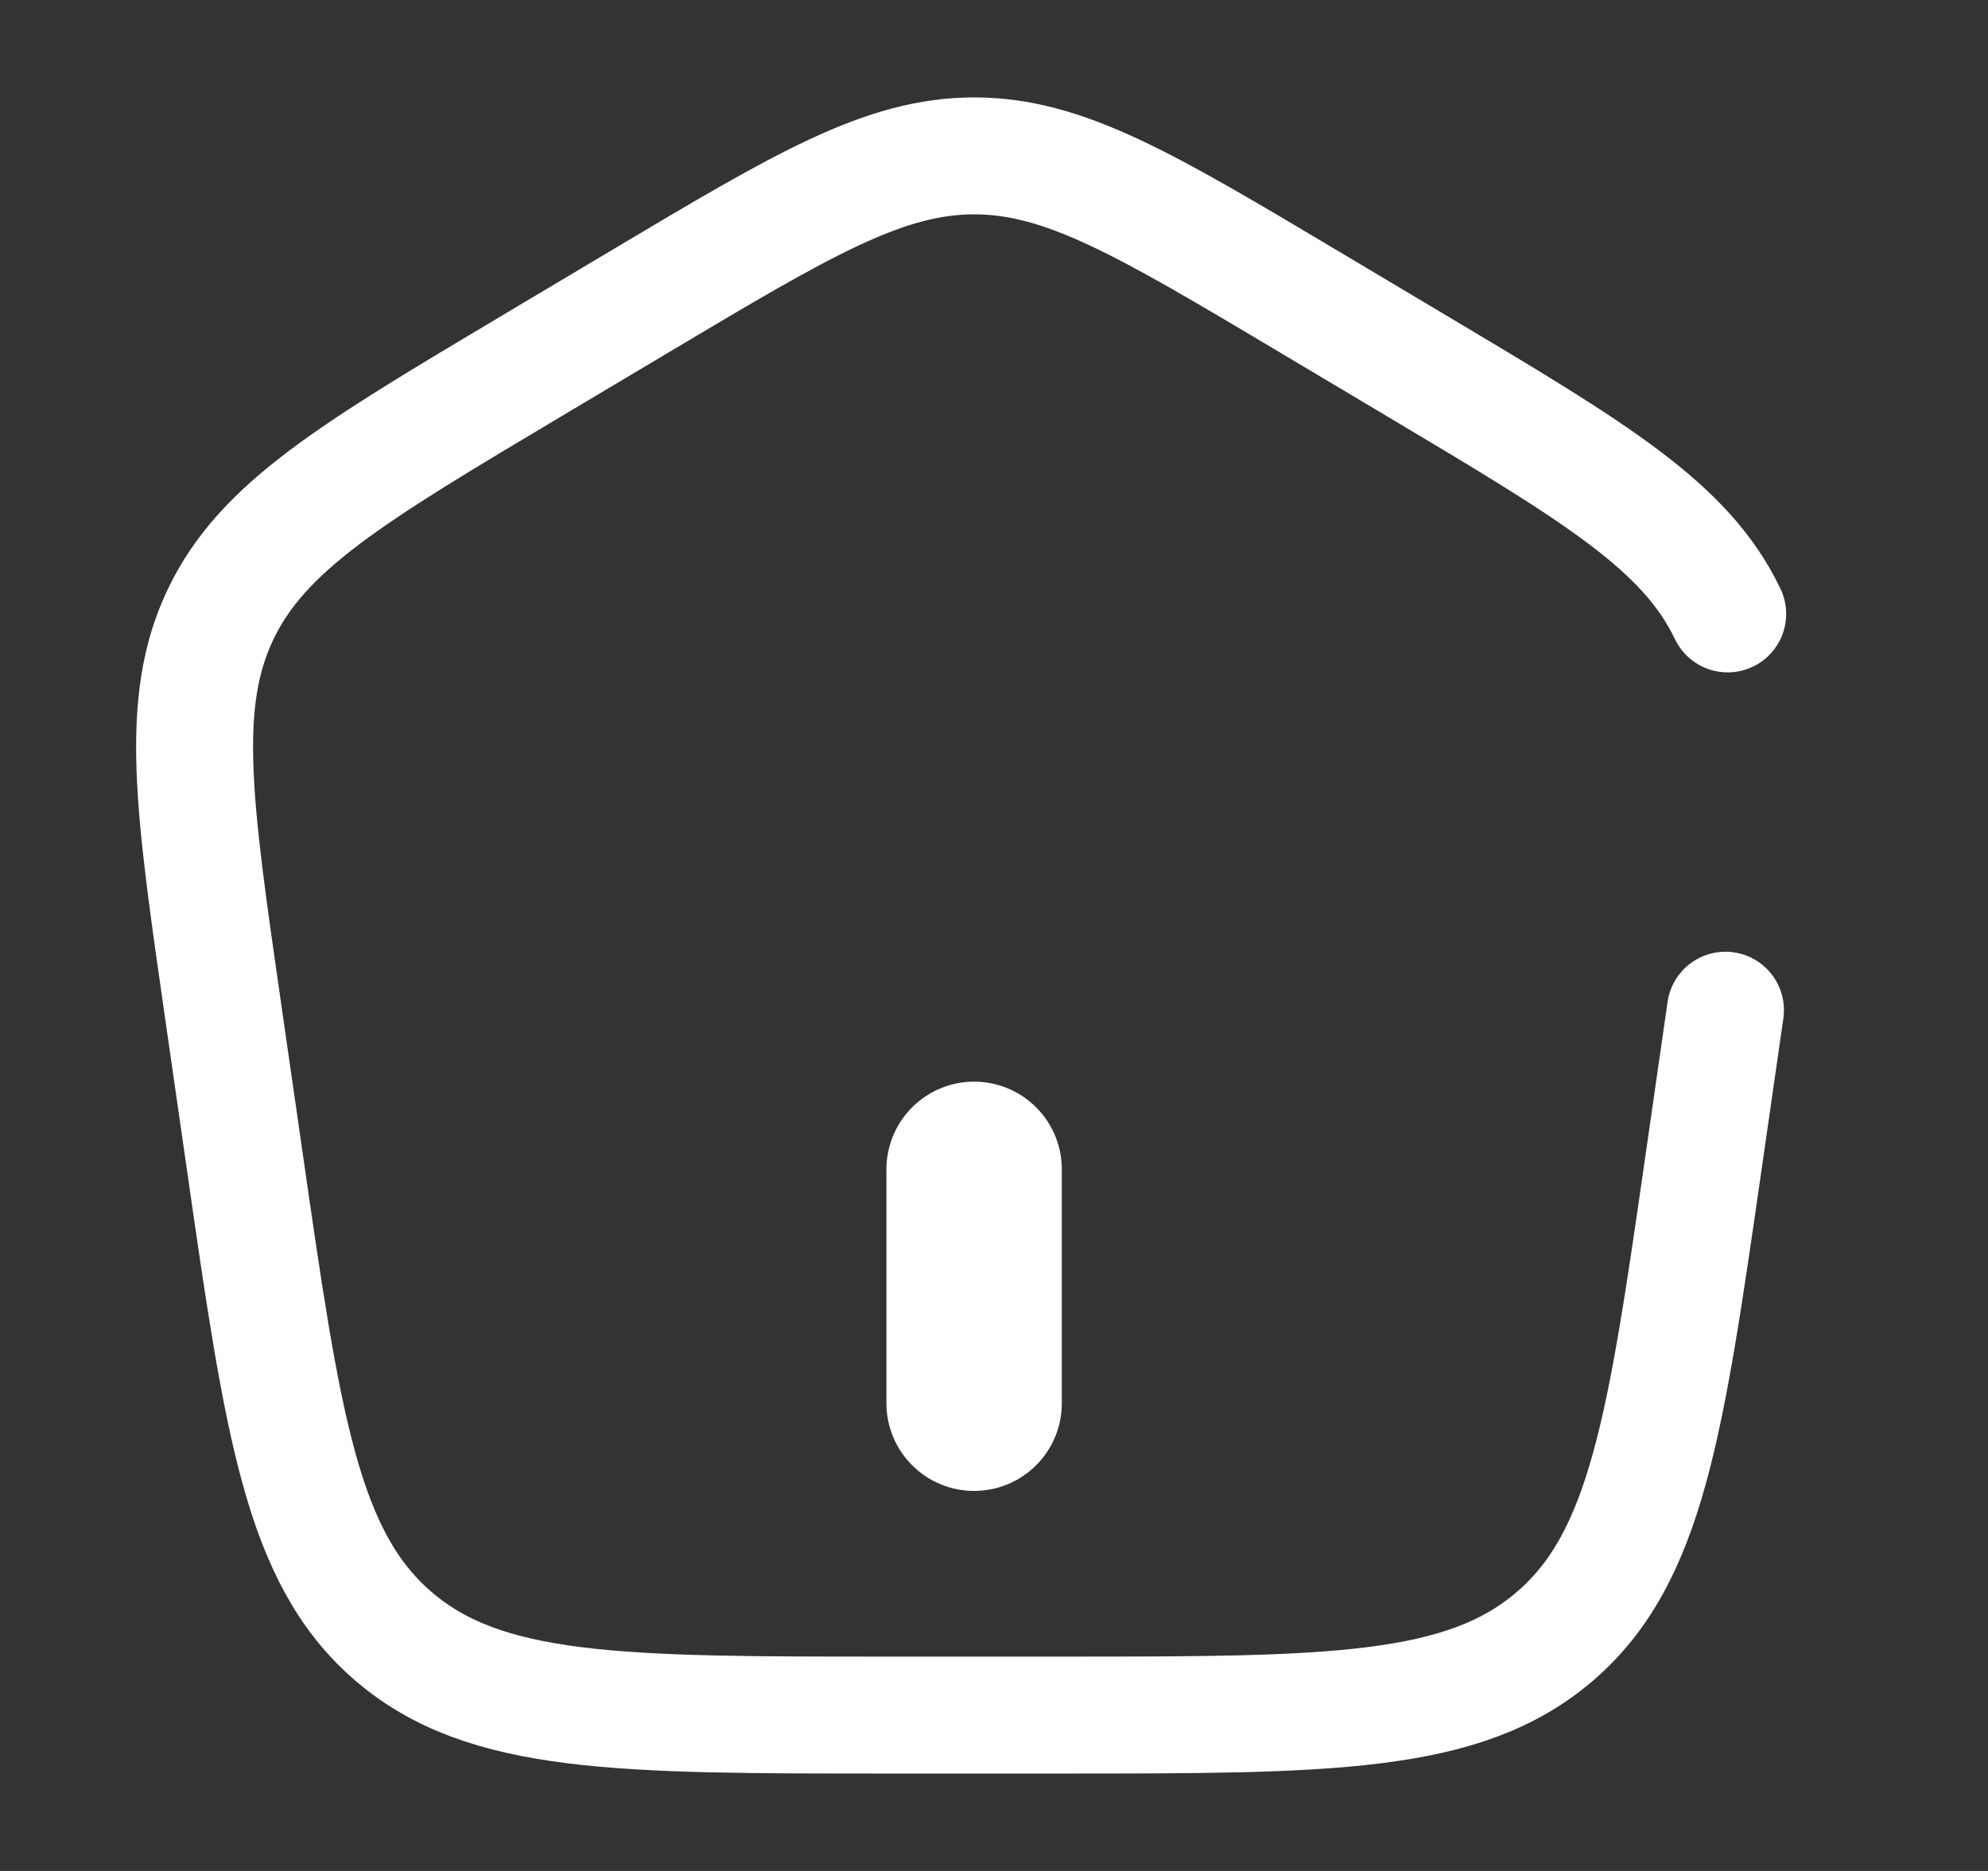
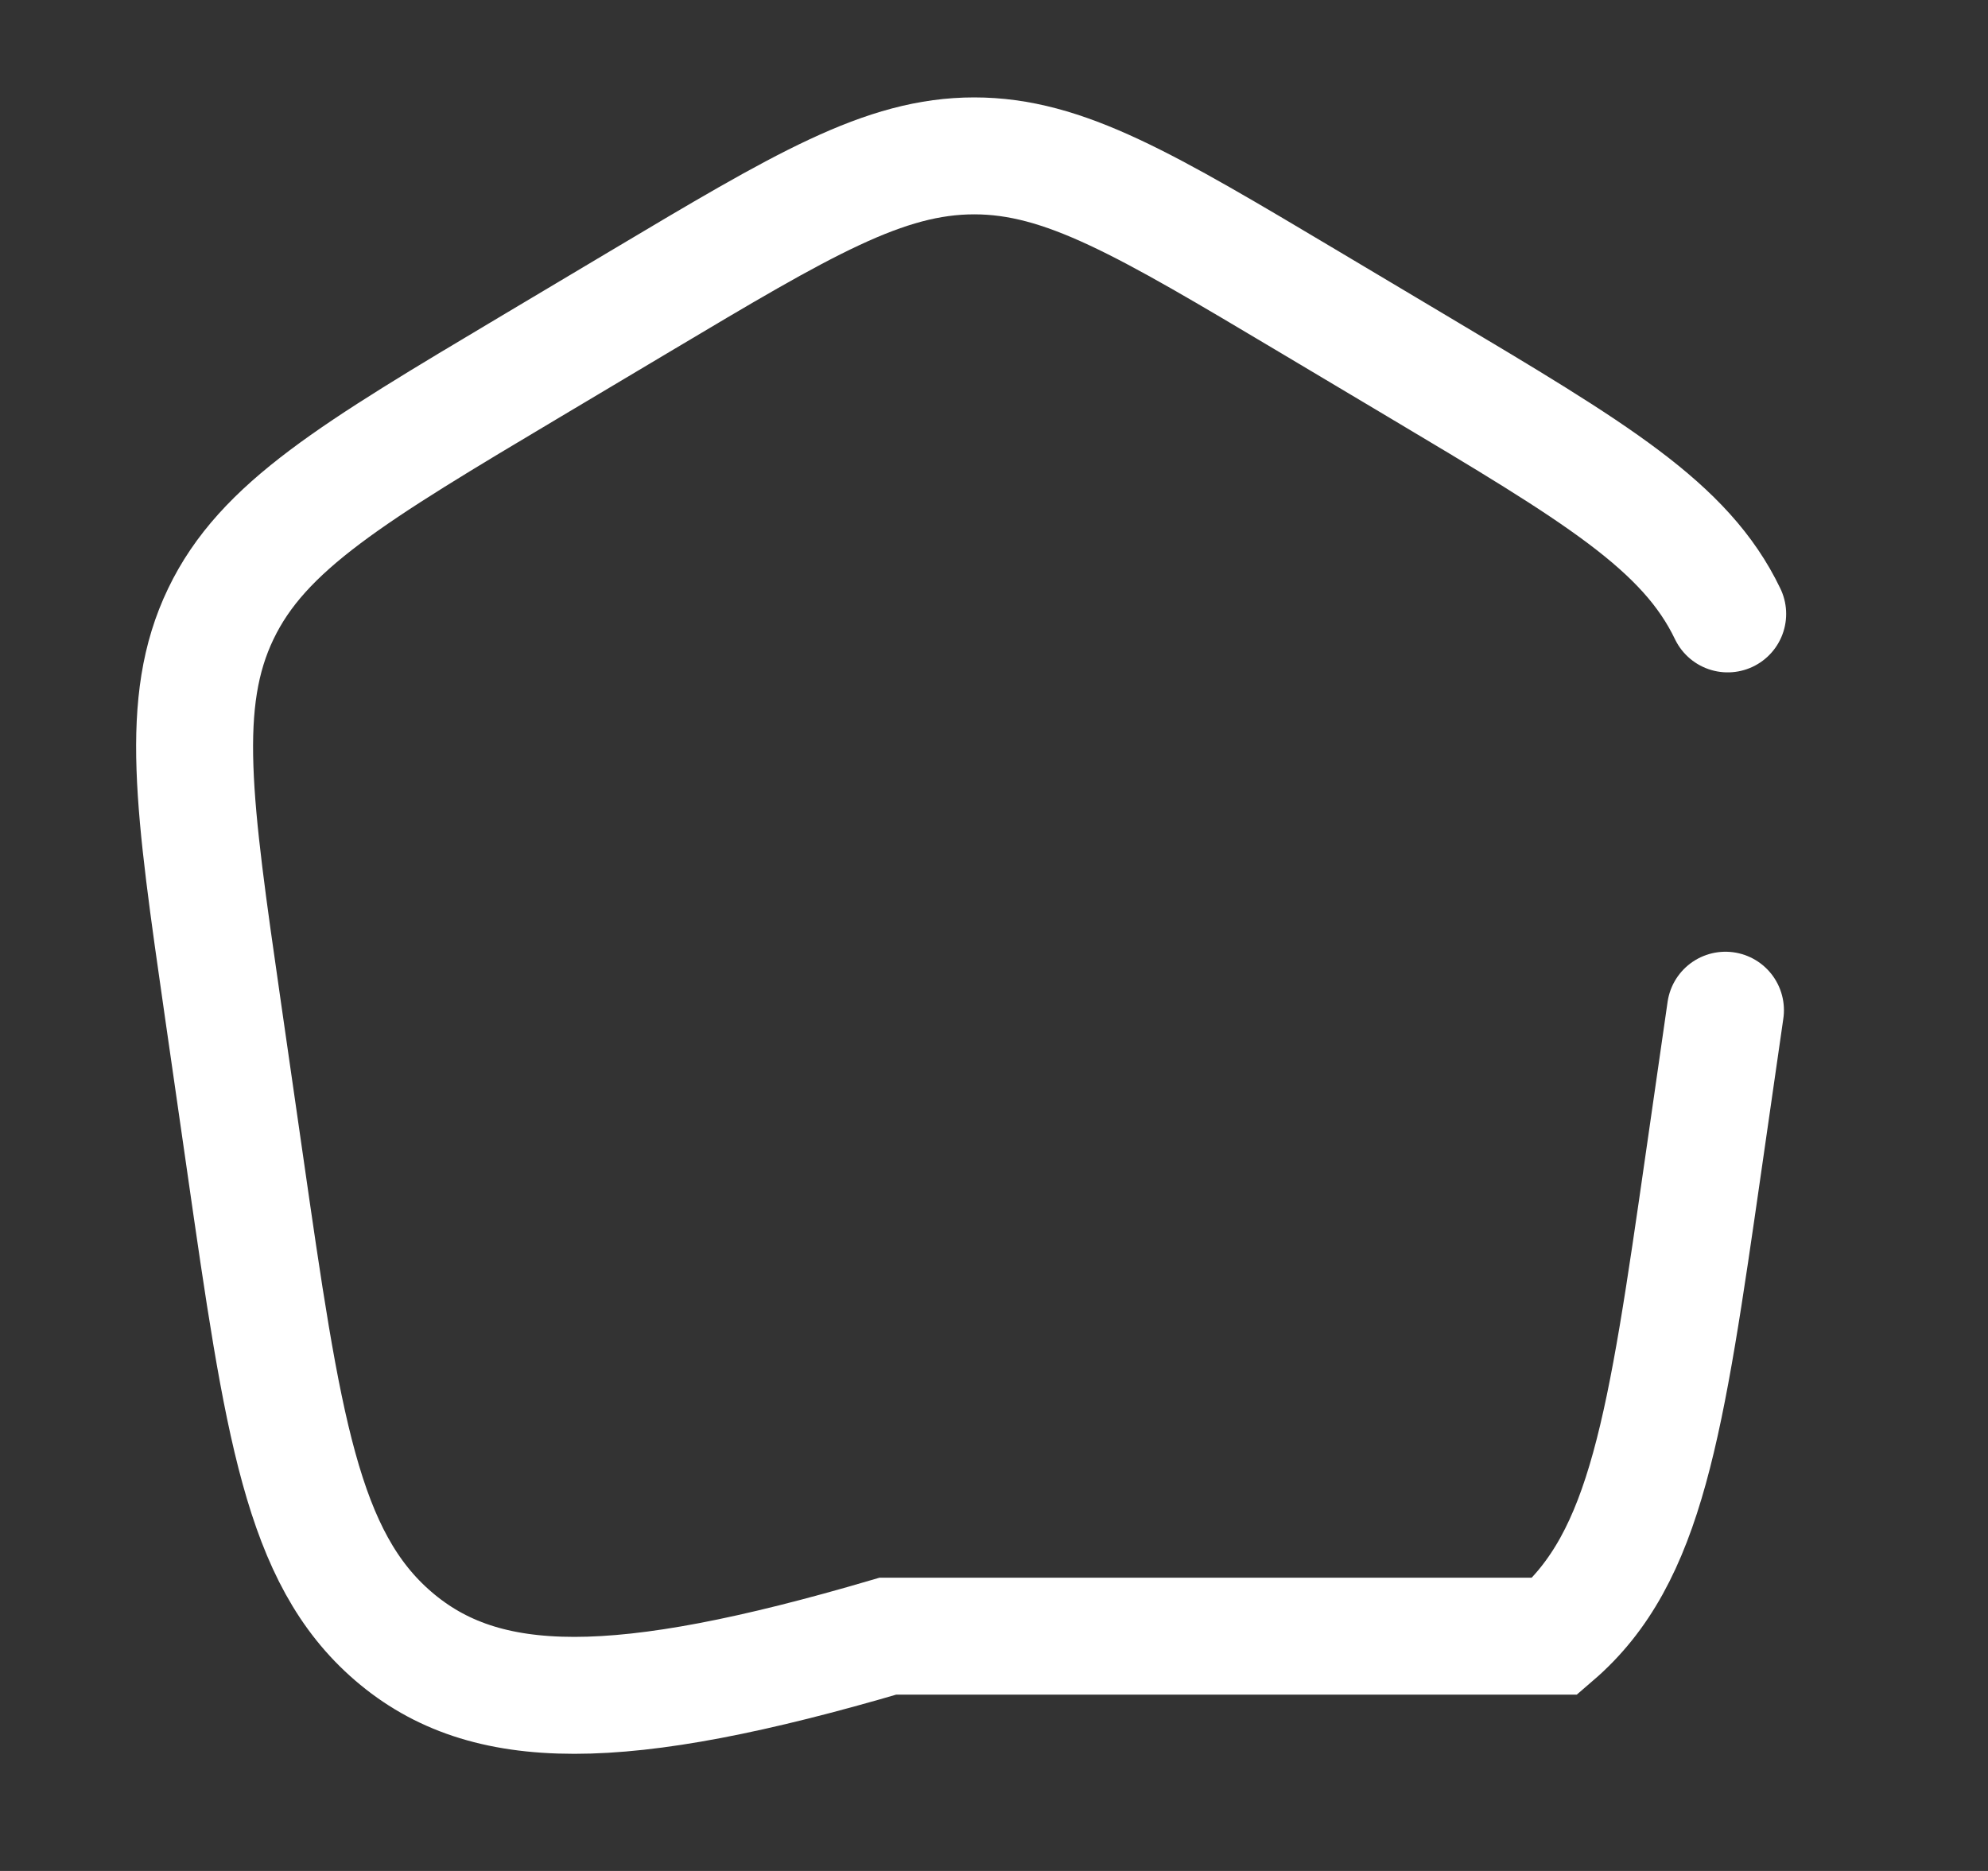
<svg xmlns="http://www.w3.org/2000/svg" width="17" height="16" viewBox="0 0 17 16" fill="none">
  <rect x="0" y="0" width="17" height="16" fill="#333333" stroke="none" />
-   <path d="M8.33 10L8.33 12" stroke="white" style="stroke:white;stroke-opacity:1;" stroke-width="1.5" stroke-linecap="round" />
-   <path d="M14.755 8.639L14.569 9.93C14.244 12.189 14.081 13.318 13.298 13.992C12.515 14.667 11.366 14.667 9.068 14.667H7.593C5.296 14.667 4.147 14.667 3.363 13.992C2.58 13.318 2.418 12.189 2.093 9.93L1.907 8.639C1.654 6.881 1.527 6.002 1.888 5.25C2.248 4.499 3.015 4.042 4.549 3.128L5.472 2.578C6.865 1.748 7.561 1.333 8.331 1.333C9.1 1.333 9.797 1.748 11.19 2.578L12.113 3.128C13.647 4.042 14.414 4.499 14.774 5.25" stroke="white" style="stroke:white;stroke-opacity:1;" stroke-linecap="round" />
+   <path d="M14.755 8.639L14.569 9.93C14.244 12.189 14.081 13.318 13.298 13.992H7.593C5.296 14.667 4.147 14.667 3.363 13.992C2.58 13.318 2.418 12.189 2.093 9.93L1.907 8.639C1.654 6.881 1.527 6.002 1.888 5.25C2.248 4.499 3.015 4.042 4.549 3.128L5.472 2.578C6.865 1.748 7.561 1.333 8.331 1.333C9.1 1.333 9.797 1.748 11.19 2.578L12.113 3.128C13.647 4.042 14.414 4.499 14.774 5.25" stroke="white" style="stroke:white;stroke-opacity:1;" stroke-linecap="round" />
</svg>